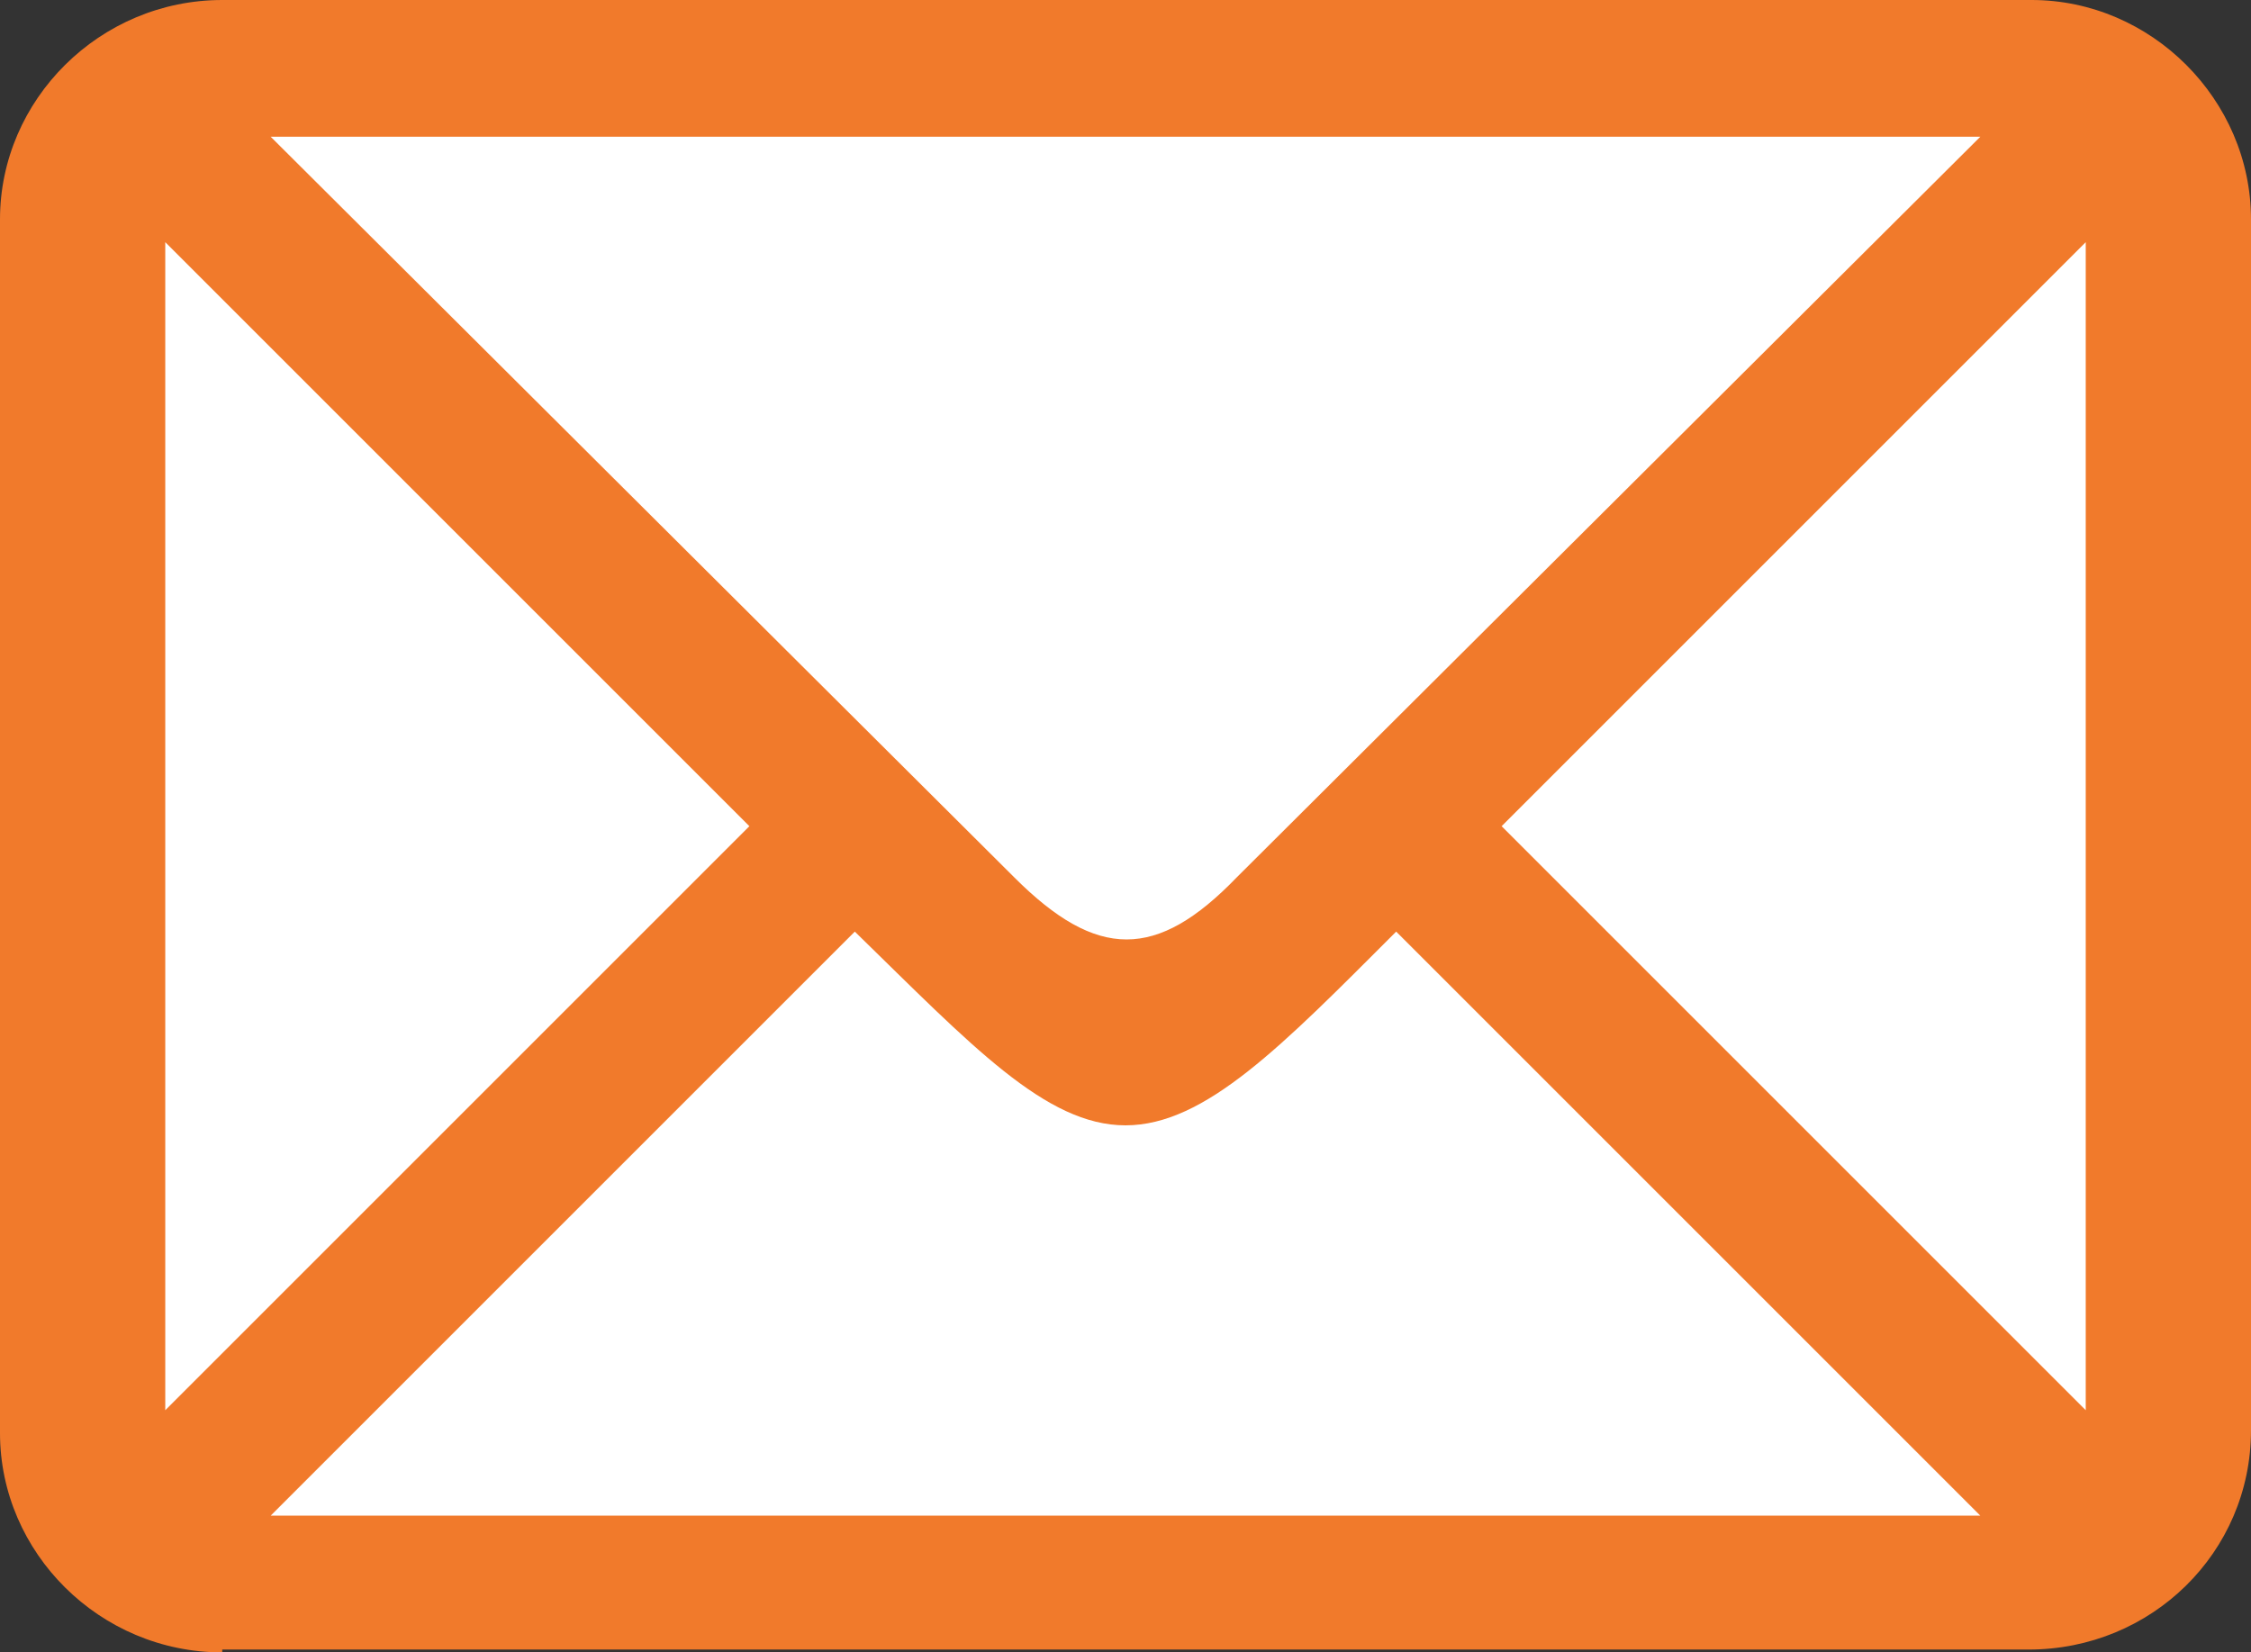
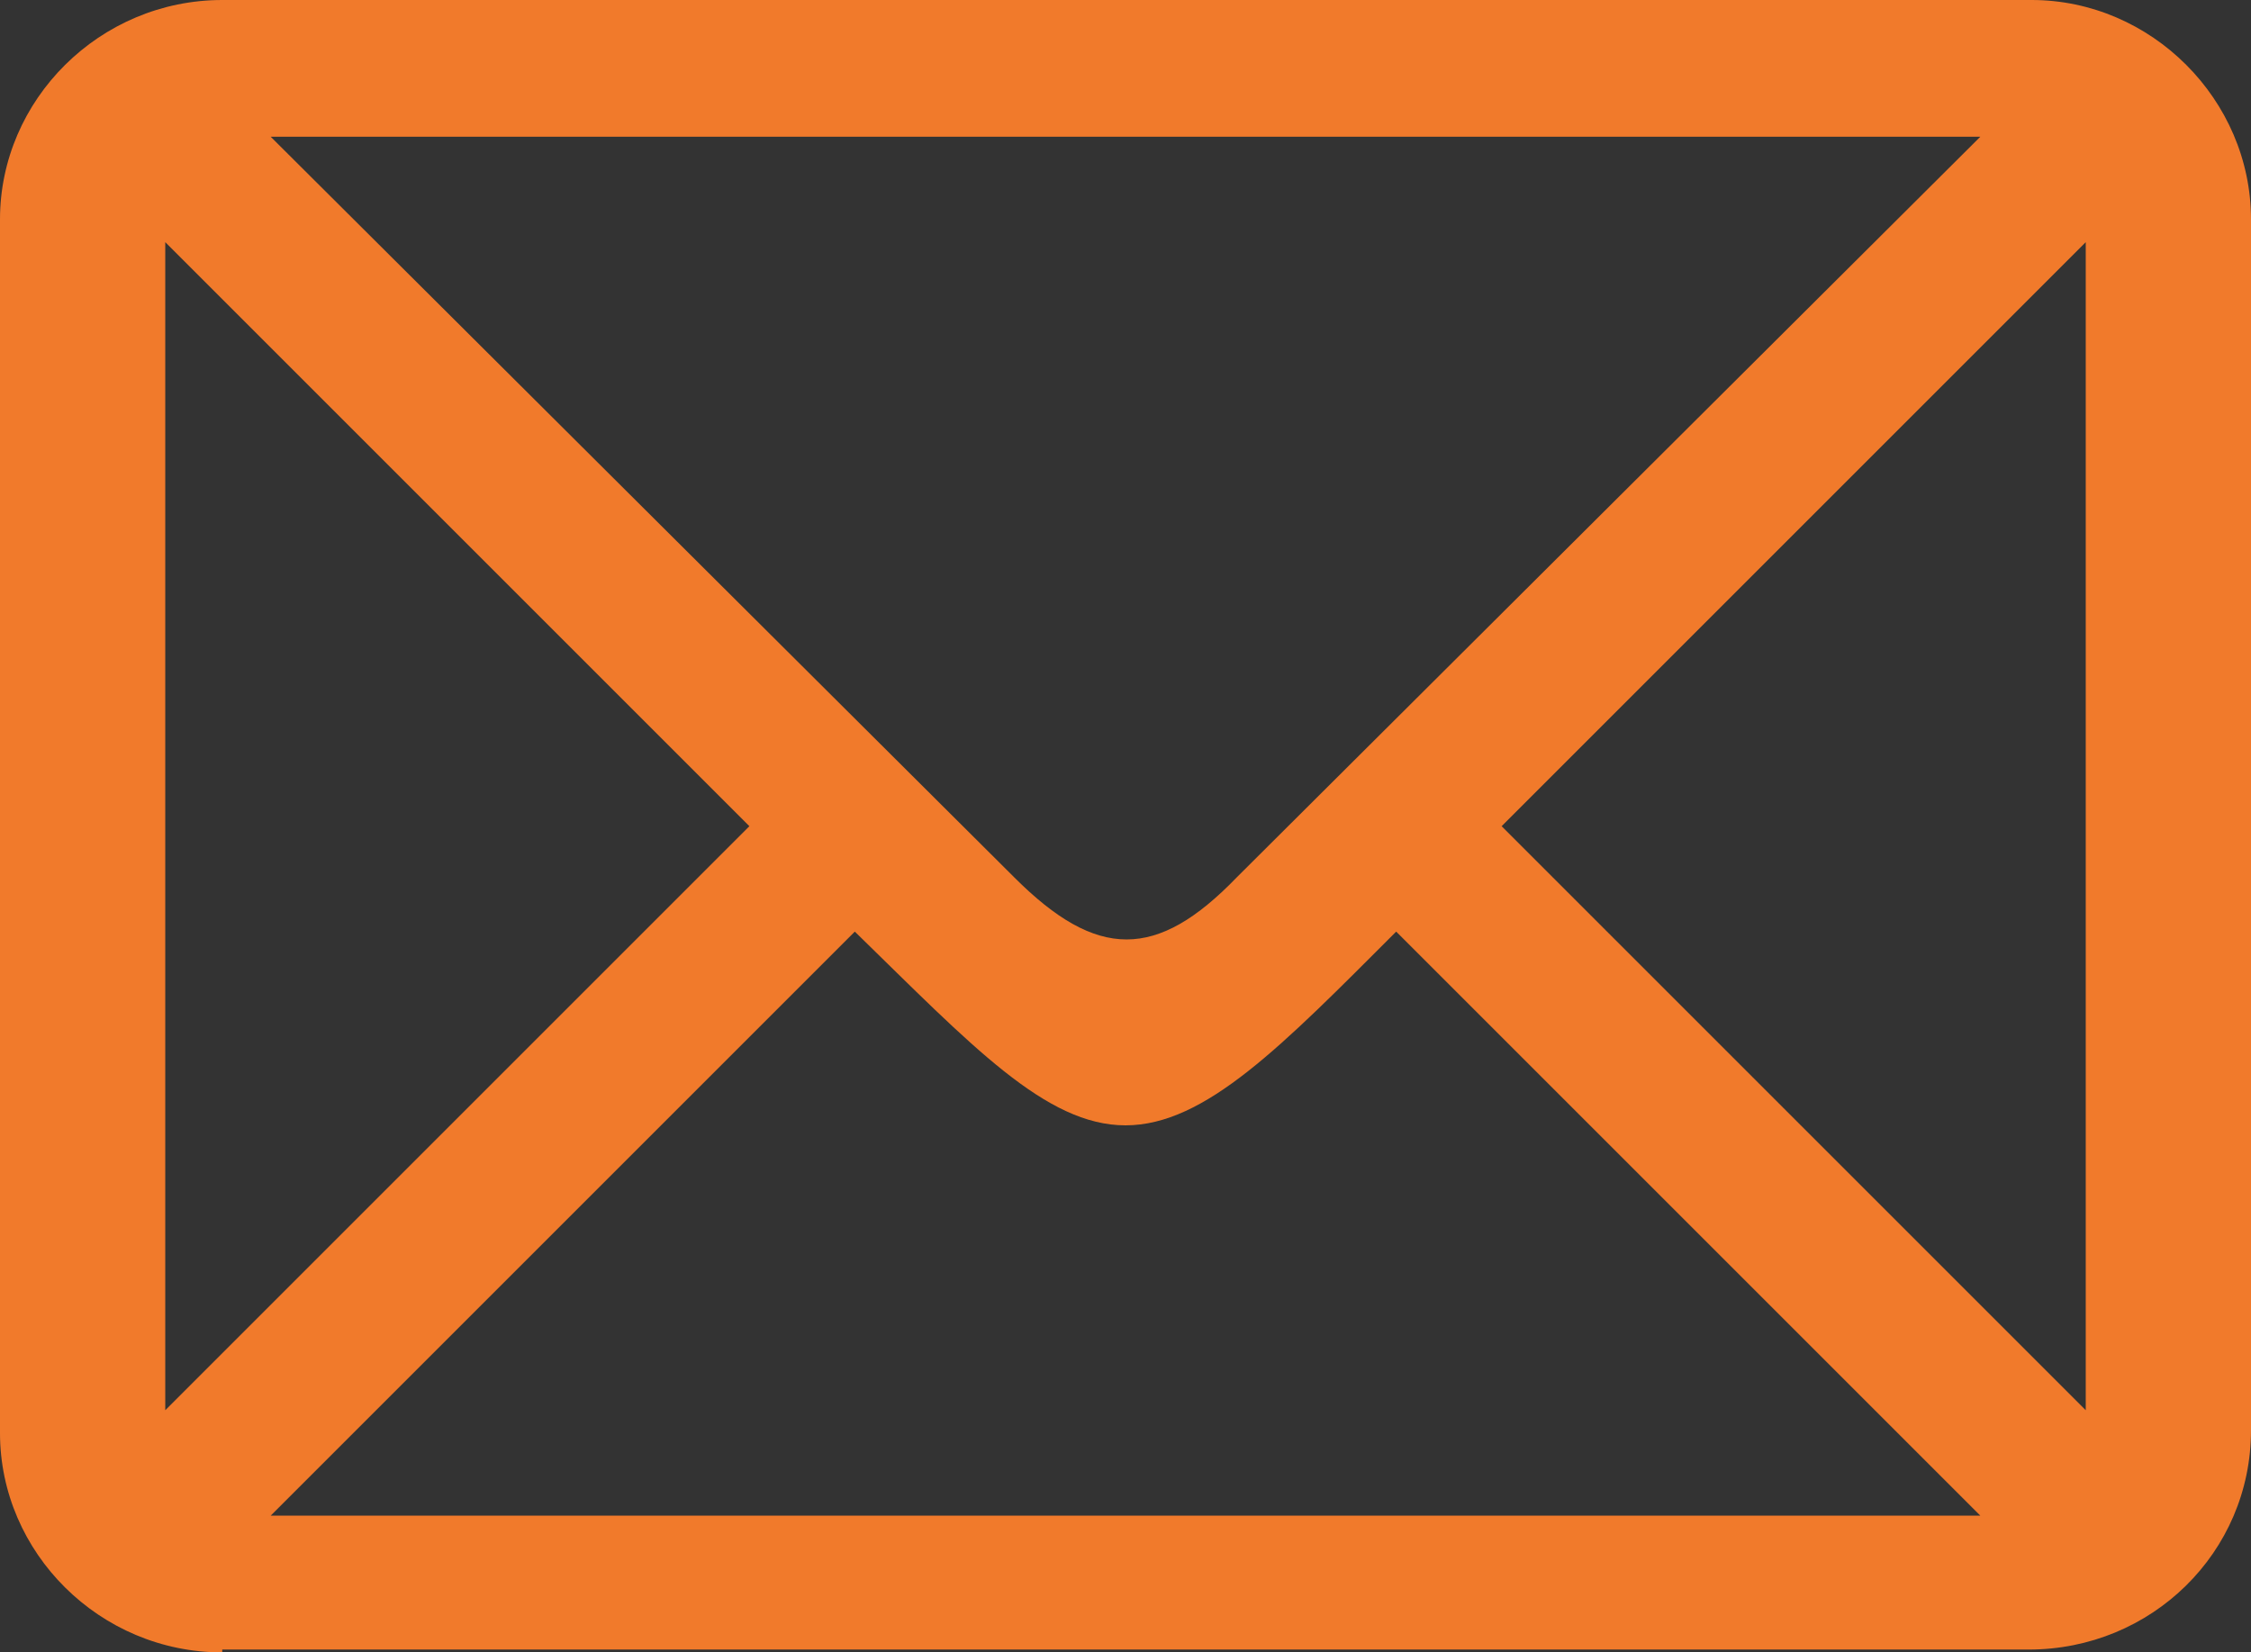
<svg xmlns="http://www.w3.org/2000/svg" version="1.1" id="Layer_1" x="0px" y="0px" viewBox="0 0 79 58" enable-background="new 0 0 79 58" xml:space="preserve">
  <rect x="0" y="0" width="79" height="58" fill="#333333" stroke="none" />
  <g>
-     <path fill="#FFFFFF" d="M70.6,54.8H8c-2.4,0-4.3-1.9-4.3-4.2v-43c0-2.3,1.9-4.2,4.3-4.2h62.6c2.4,0,4.3,1.9,4.3,4.2v43   C74.8,52.9,72.9,54.8,70.6,54.8z" />
-     <path fill="#F17A2B" d="M7.8,58C3.5,58,0,54.5,0,50.3V7.7C0,3.5,3.5,0,7.8,0h63.5C75.5,0,79,3.5,79,7.7v42.5c0,4.3-3.5,7.7-7.8,7.7   H7.8z M69.5,53.2L49,32.7c-4,4-6.7,6.8-9.5,6.8c-2.8,0-5.4-2.8-9.5-6.8L9.5,53.2H69.5L69.5,53.2z M5.8,49.5L26.3,29L5.8,8.5V49.5   L5.8,49.5z M9.5,4.8l26.1,26c2.9,2.9,5,2.9,7.8,0l26.1-26H9.5L9.5,4.8z M73.2,8.5L52.7,29l20.5,20.5V8.5L73.2,8.5z" />
+     <path fill="#F17A2B" d="M7.8,58C3.5,58,0,54.5,0,50.3V7.7C0,3.5,3.5,0,7.8,0h63.5C75.5,0,79,3.5,79,7.7v42.5c0,4.3-3.5,7.7-7.8,7.7   H7.8z M69.5,53.2L49,32.7c-4,4-6.7,6.8-9.5,6.8c-2.8,0-5.4-2.8-9.5-6.8L9.5,53.2L69.5,53.2z M5.8,49.5L26.3,29L5.8,8.5V49.5   L5.8,49.5z M9.5,4.8l26.1,26c2.9,2.9,5,2.9,7.8,0l26.1-26H9.5L9.5,4.8z M73.2,8.5L52.7,29l20.5,20.5V8.5L73.2,8.5z" />
  </g>
</svg>